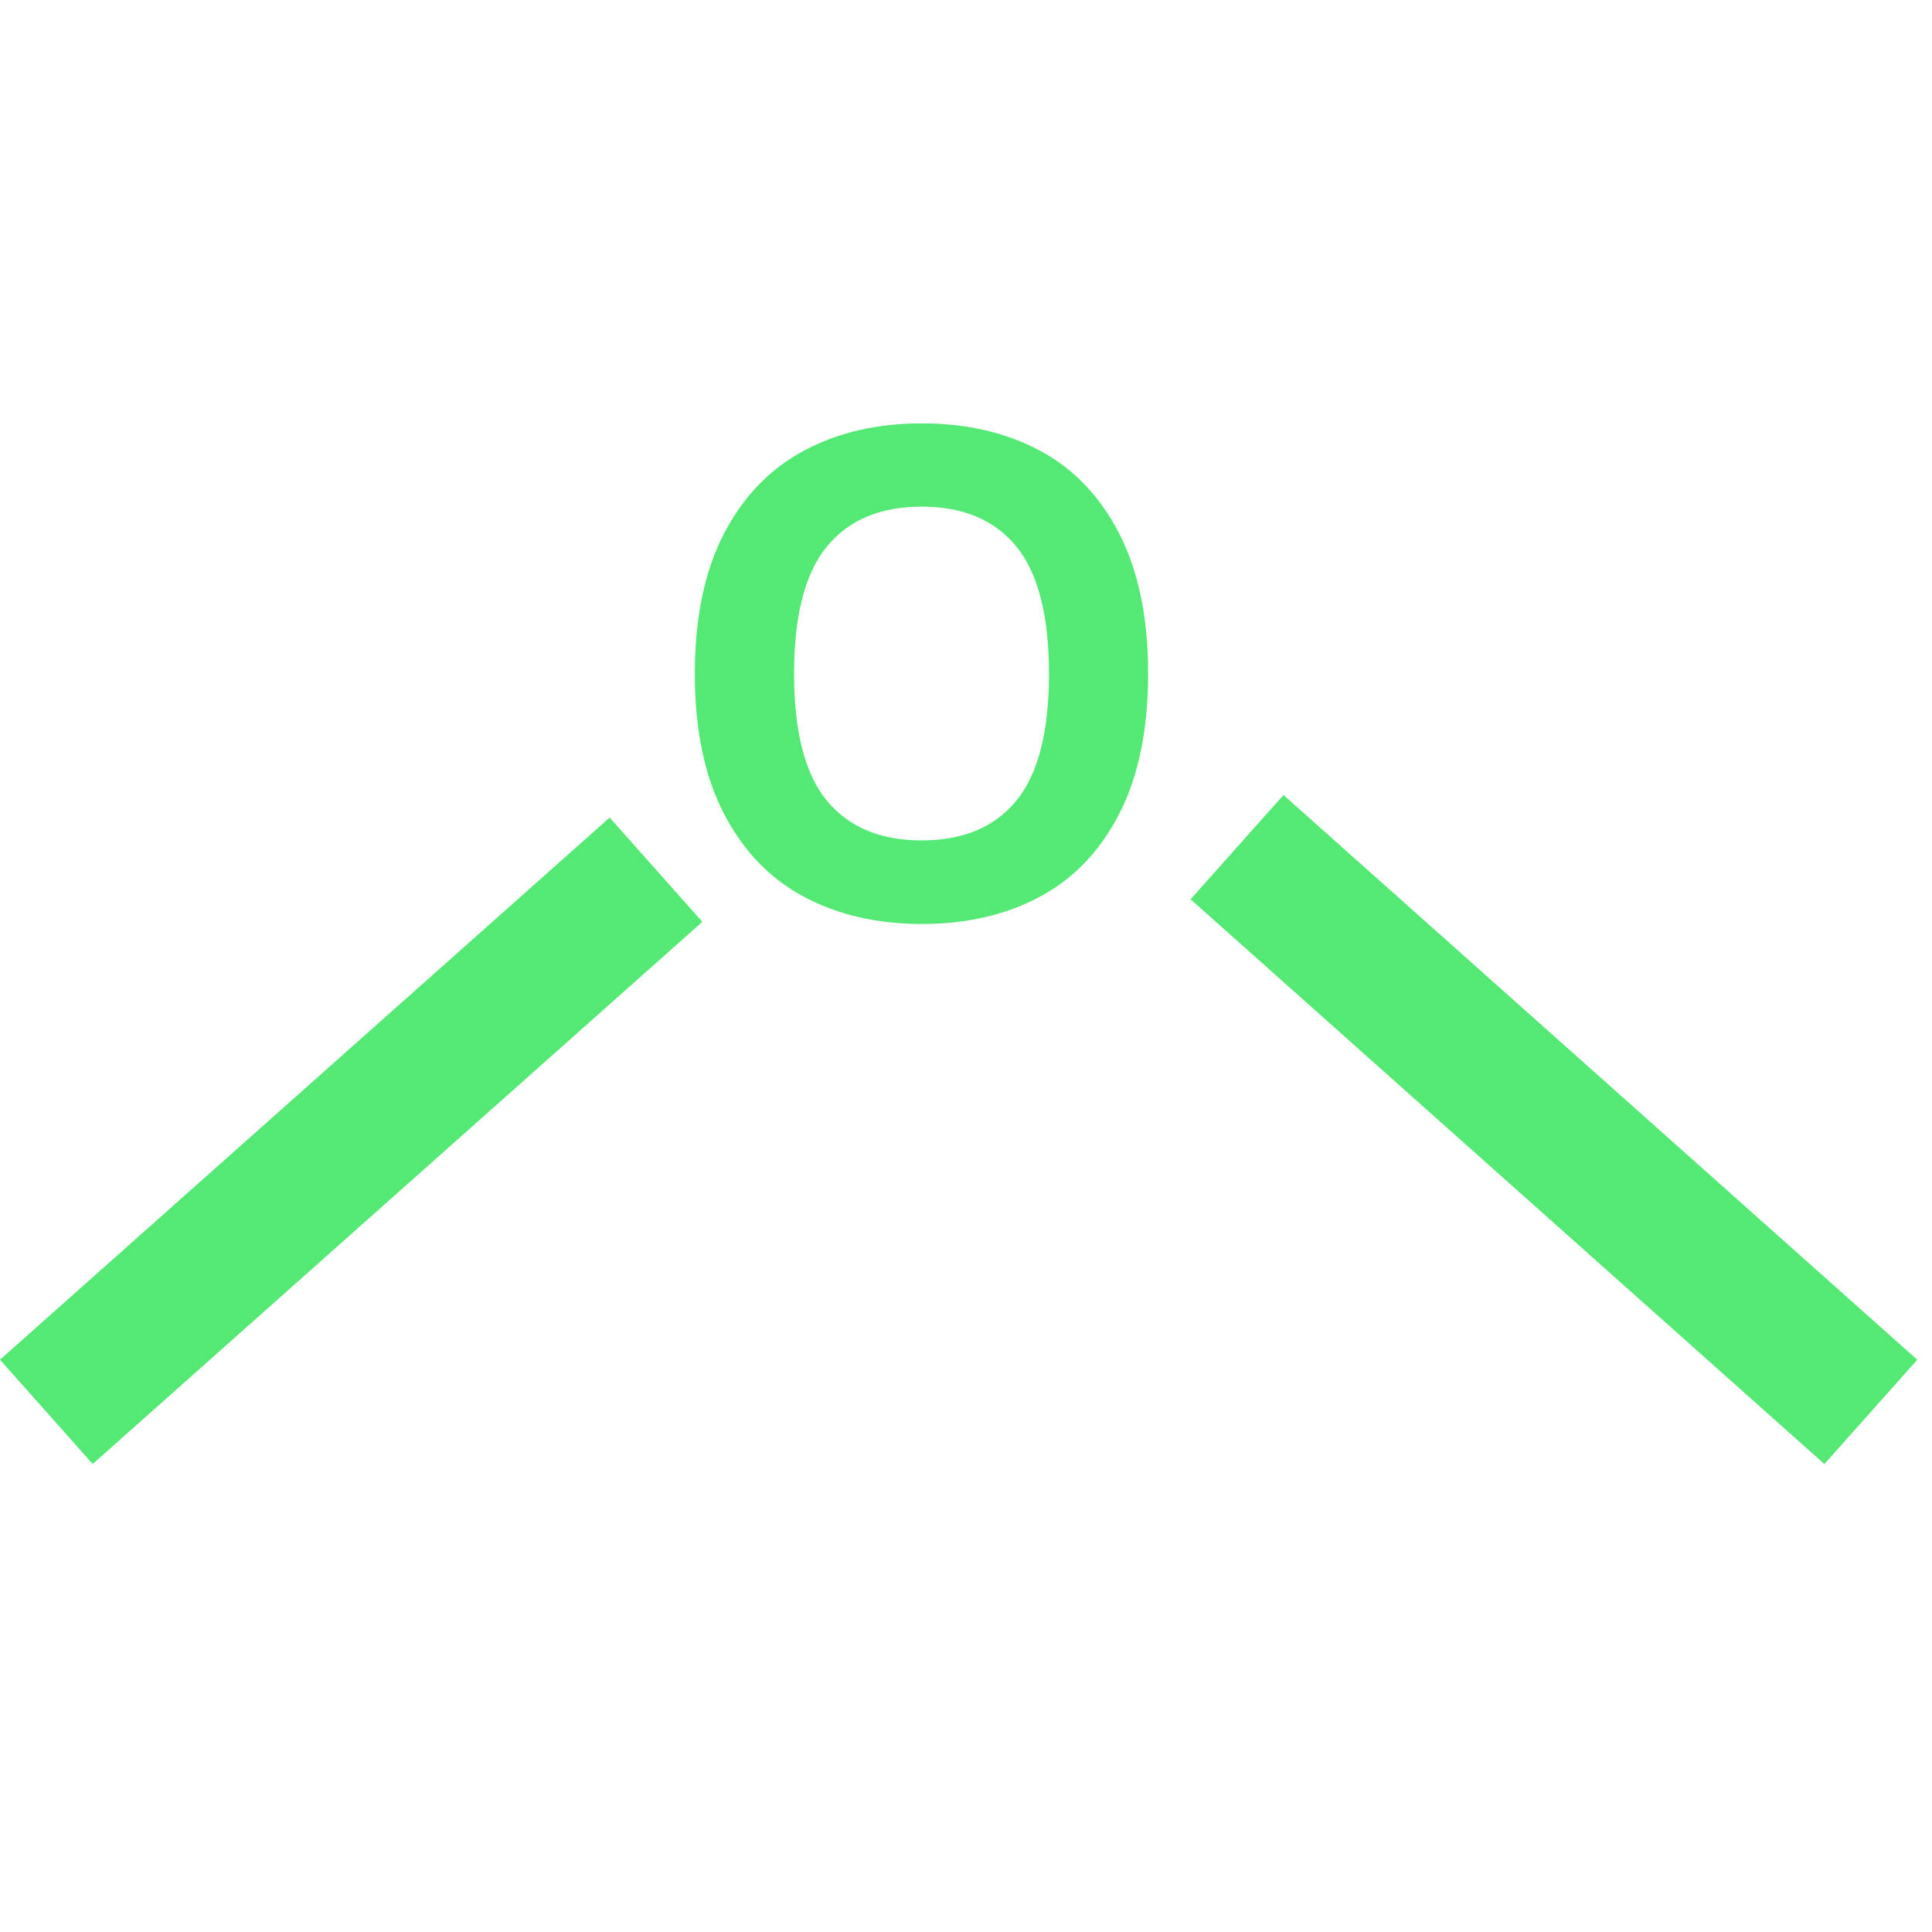
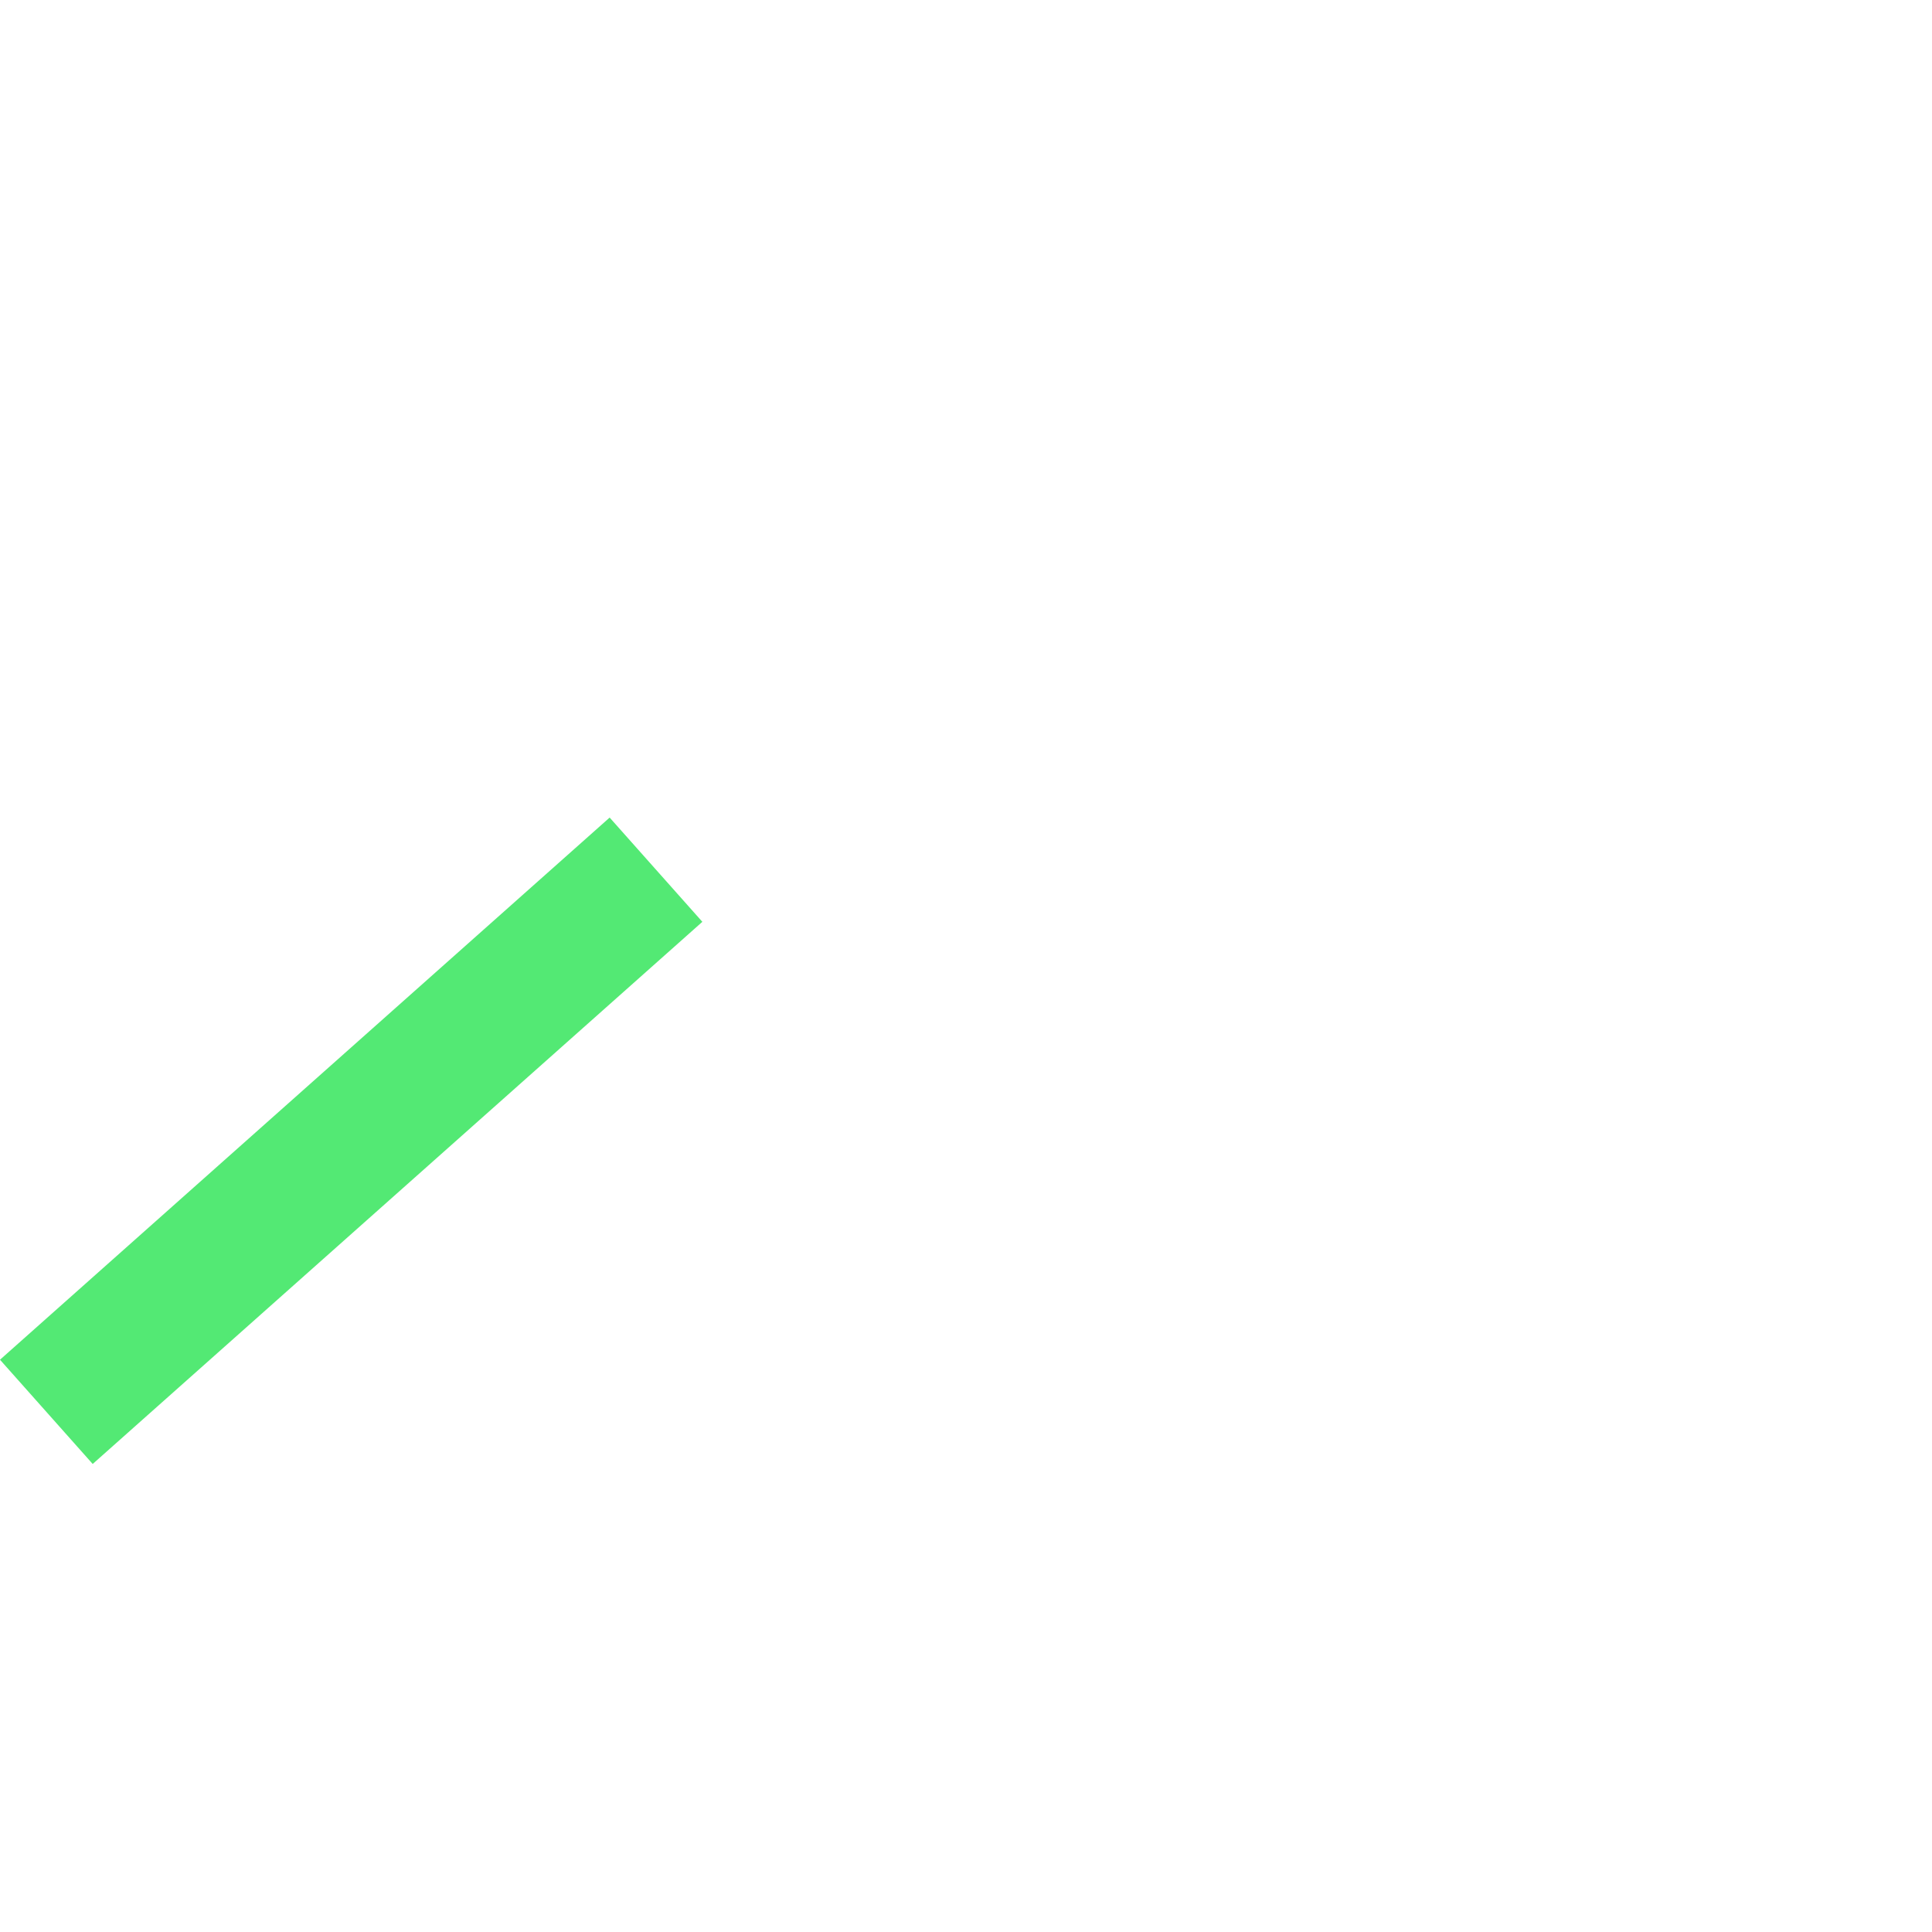
<svg xmlns="http://www.w3.org/2000/svg" width="512" viewBox="0 0 384 384" height="512" preserveAspectRatio="xMidYMid meet">
  <defs>
    <g />
  </defs>
  <g fill="#53e974" fill-opacity="1">
    <g transform="translate(130.497, 182.258)">
      <g>
-         <path d="M 52.719 1.391 C 43.852 1.391 36.035 -0.414 29.266 -4.031 C 22.504 -7.645 17.203 -13.164 13.359 -20.594 C 9.523 -28.031 7.609 -37.285 7.609 -48.359 C 7.609 -59.43 9.523 -68.68 13.359 -76.109 C 17.203 -83.535 22.504 -89.055 29.266 -92.672 C 36.035 -96.297 43.852 -98.109 52.719 -98.109 C 61.582 -98.109 69.391 -96.312 76.141 -92.719 C 82.891 -89.125 88.172 -83.598 91.984 -76.141 C 95.797 -68.691 97.703 -59.43 97.703 -48.359 C 97.703 -37.285 95.797 -28.02 91.984 -20.562 C 88.172 -13.113 82.891 -7.594 76.141 -4 C 69.391 -0.406 61.582 1.391 52.719 1.391 Z M 52.719 -15.219 C 60.926 -15.219 67.191 -17.852 71.516 -23.125 C 75.836 -28.395 78 -36.805 78 -48.359 C 78 -59.91 75.836 -68.332 71.516 -73.625 C 67.191 -78.914 60.926 -81.562 52.719 -81.562 C 44.477 -81.562 38.188 -78.914 33.844 -73.625 C 29.5 -68.332 27.328 -59.91 27.328 -48.359 C 27.328 -36.805 29.5 -28.395 33.844 -23.125 C 38.188 -17.852 44.477 -15.219 52.719 -15.219 Z M 52.719 -15.219 " />
-       </g>
+         </g>
    </g>
  </g>
  <path stroke-linecap="butt" transform="matrix(0.56, -0.498, 0.498, 0.56, -0.001, 270.256)" fill="none" stroke-linejoin="miter" d="M -0 18.5 L 216.381 18.499 " stroke="#53e974" stroke-width="37" stroke-opacity="1" stroke-miterlimit="4" />
-   <path stroke-linecap="butt" transform="matrix(-0.56, -0.499, 0.499, -0.56, 362.608, 290.985)" fill="none" stroke-linejoin="miter" d="M 0.001 18.502 L 224.941 18.5 " stroke="#53e974" stroke-width="37" stroke-opacity="1" stroke-miterlimit="4" />
</svg>